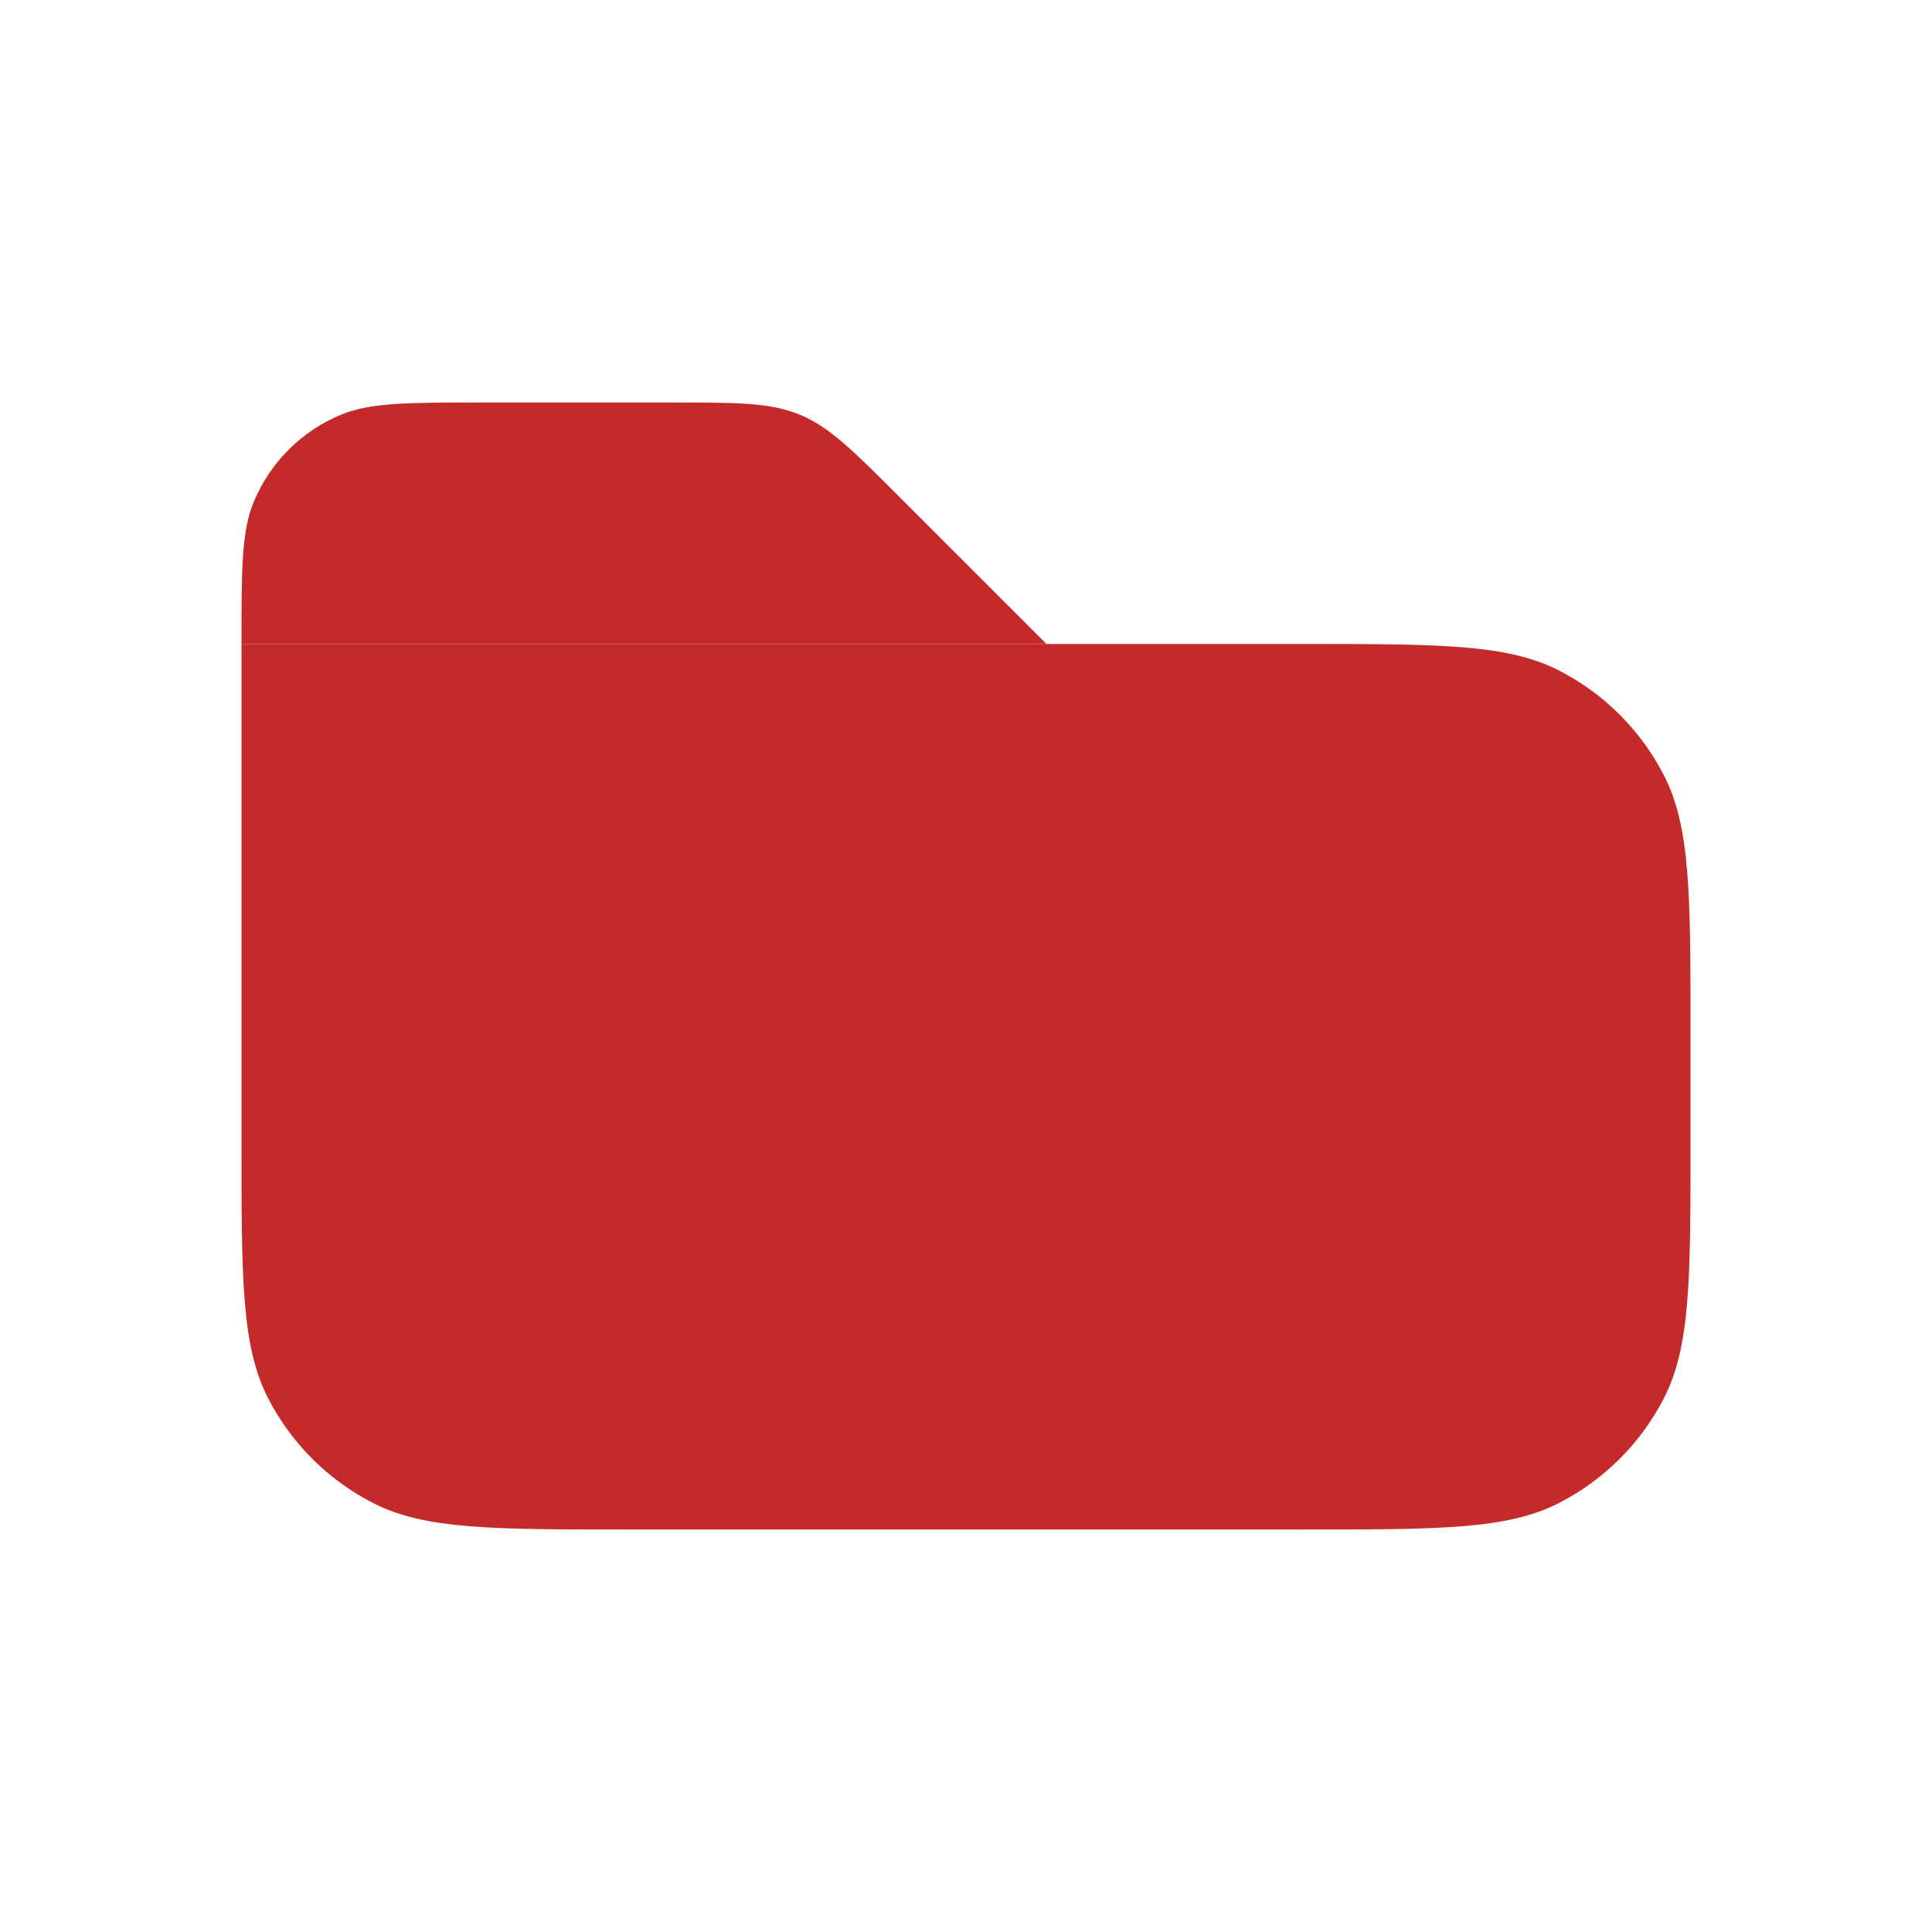
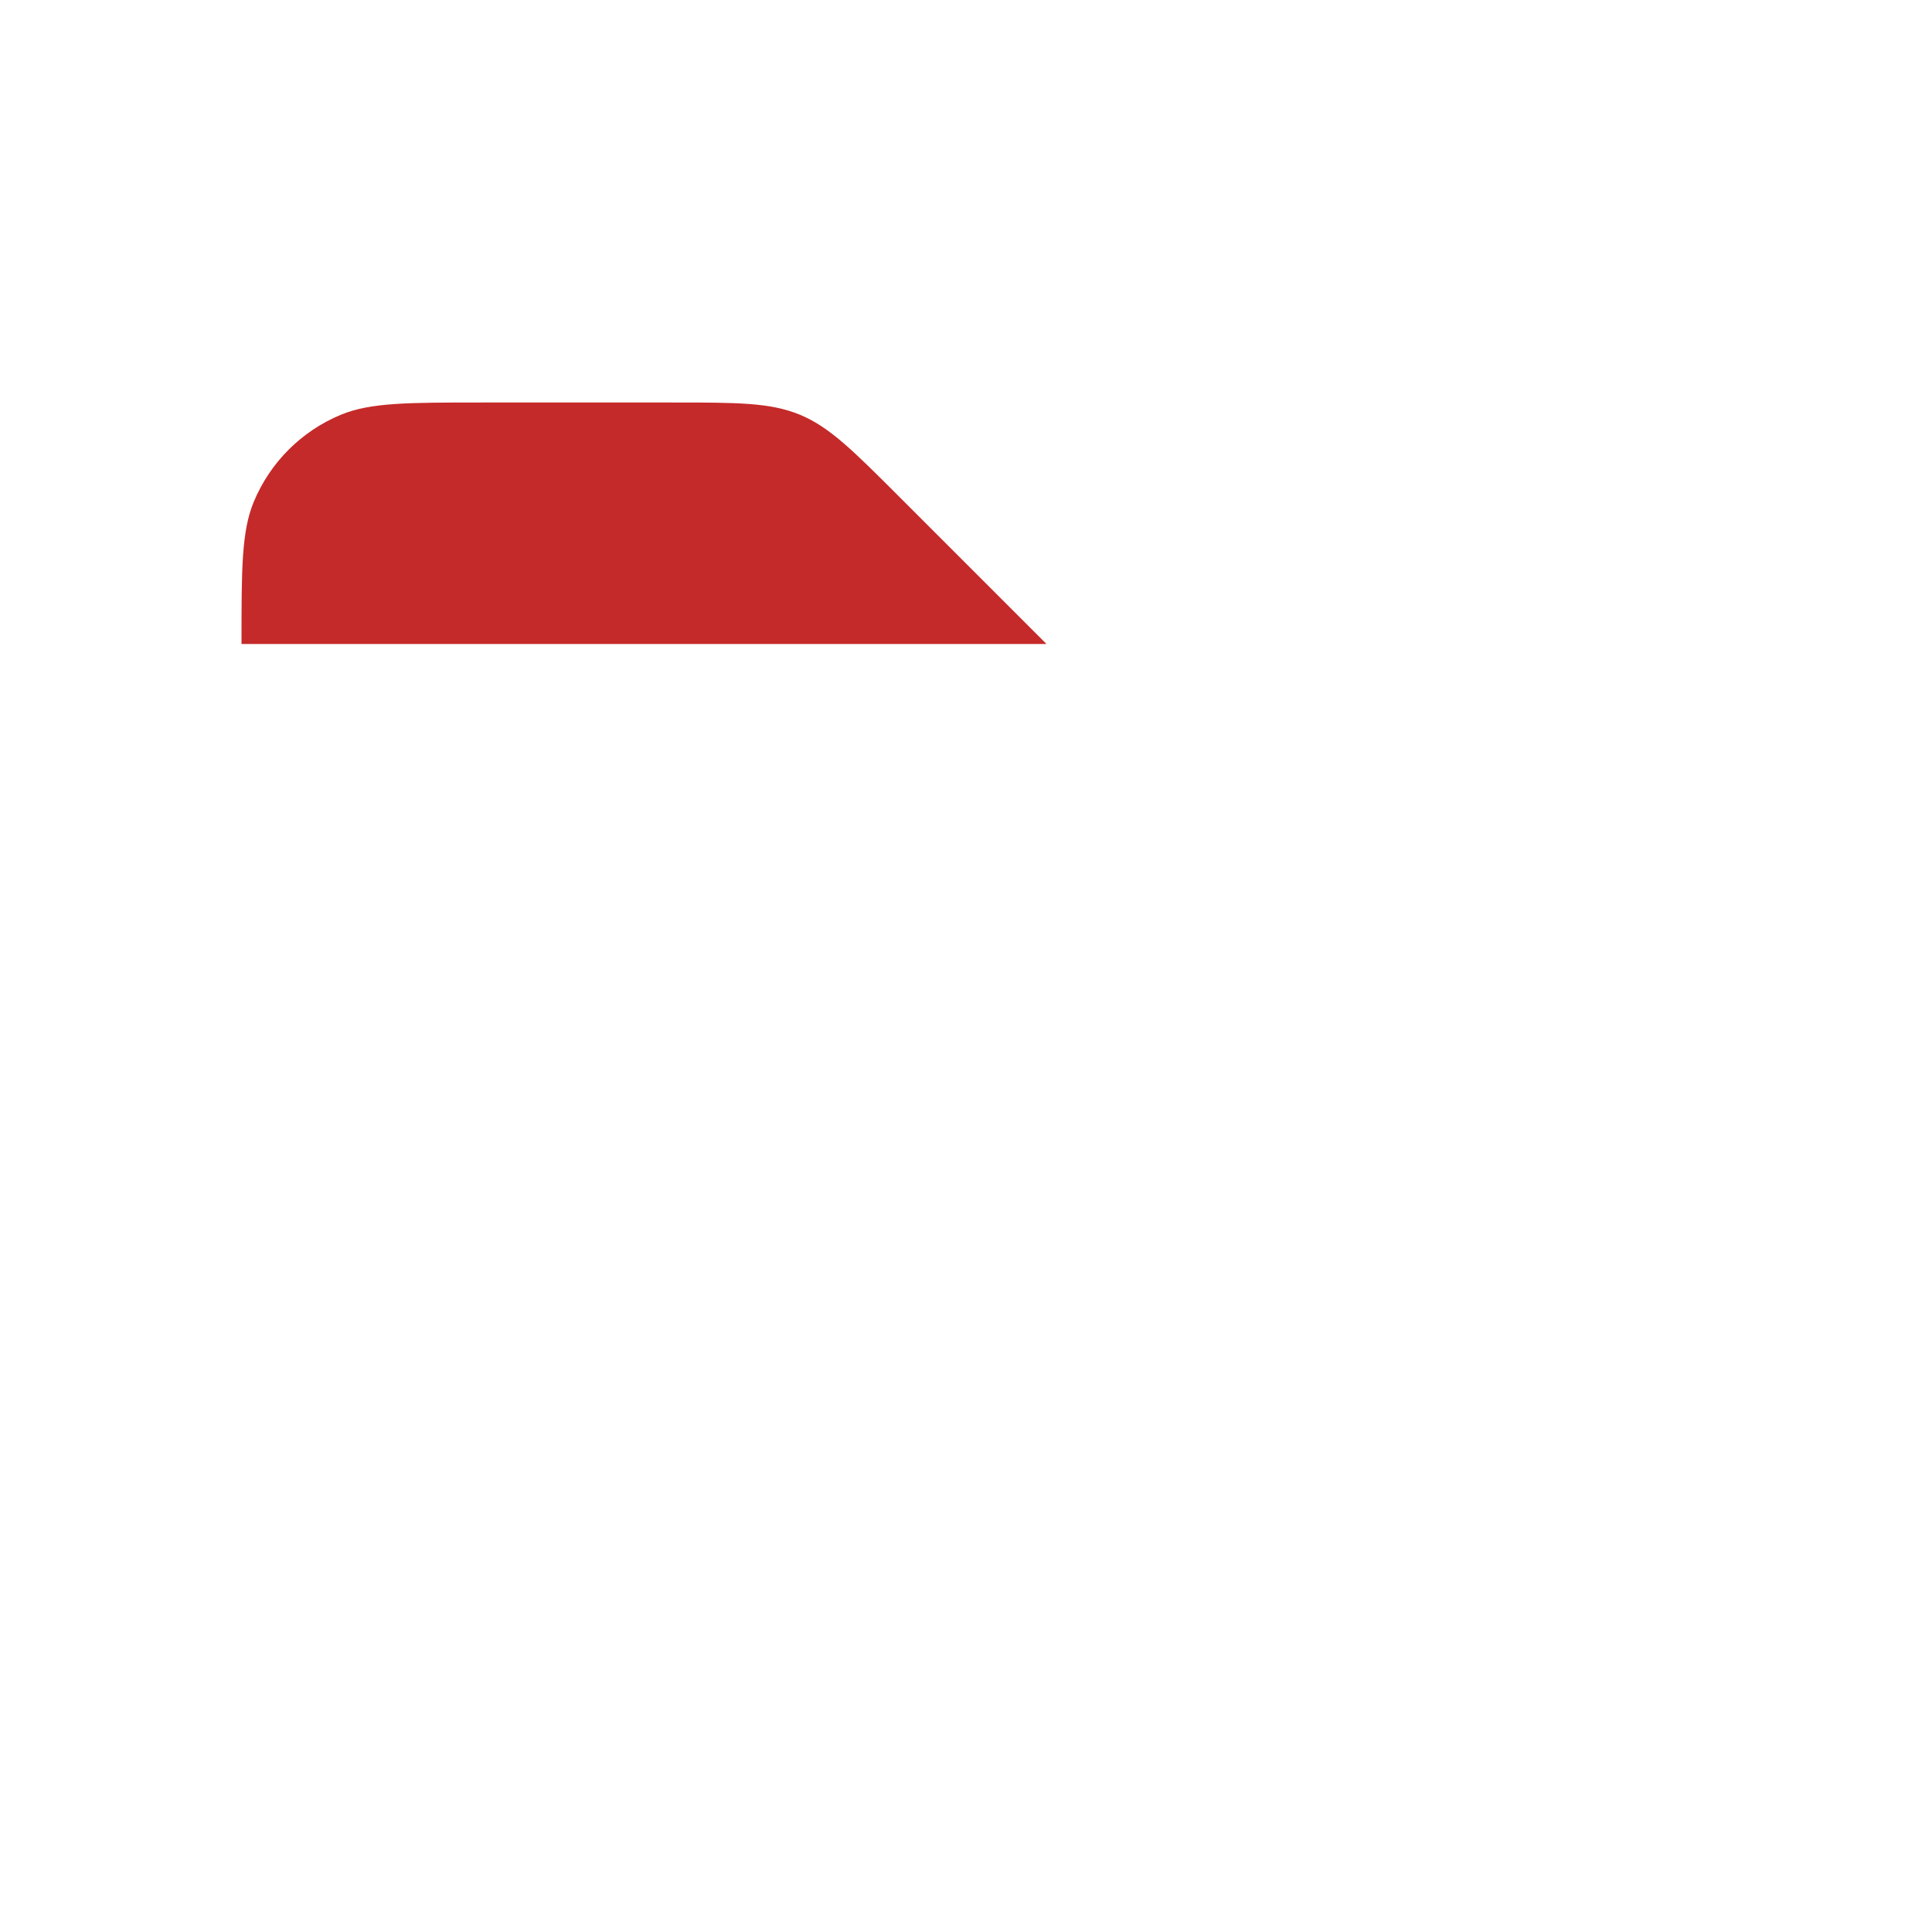
<svg xmlns="http://www.w3.org/2000/svg" width="42" height="42" viewBox="0 0 42 42" fill="none">
-   <path d="M5.25 14H28.35C31.29 14 32.76 14 33.883 14.572C34.871 15.076 35.674 15.879 36.178 16.866C36.75 17.99 36.75 19.46 36.75 22.4V24.85C36.75 27.79 36.75 29.26 36.178 30.384C35.674 31.371 34.871 32.174 33.883 32.678C32.76 33.25 31.29 33.25 28.35 33.25H13.65C10.71 33.25 9.24 33.25 8.117 32.678C7.129 32.174 6.326 31.371 5.822 30.384C5.25 29.26 5.25 27.79 5.25 24.85V14Z" fill="#C42A29" />
  <path d="M5.25 14C5.25 12.369 5.25 11.554 5.516 10.911C5.872 10.053 6.553 9.372 7.411 9.016C8.054 8.75 8.869 8.75 10.5 8.75H14.601C16.031 8.75 16.746 8.75 17.39 9.016C18.033 9.283 18.539 9.789 19.55 10.8L22.75 14H5.25Z" fill="#C42A29" />
</svg>